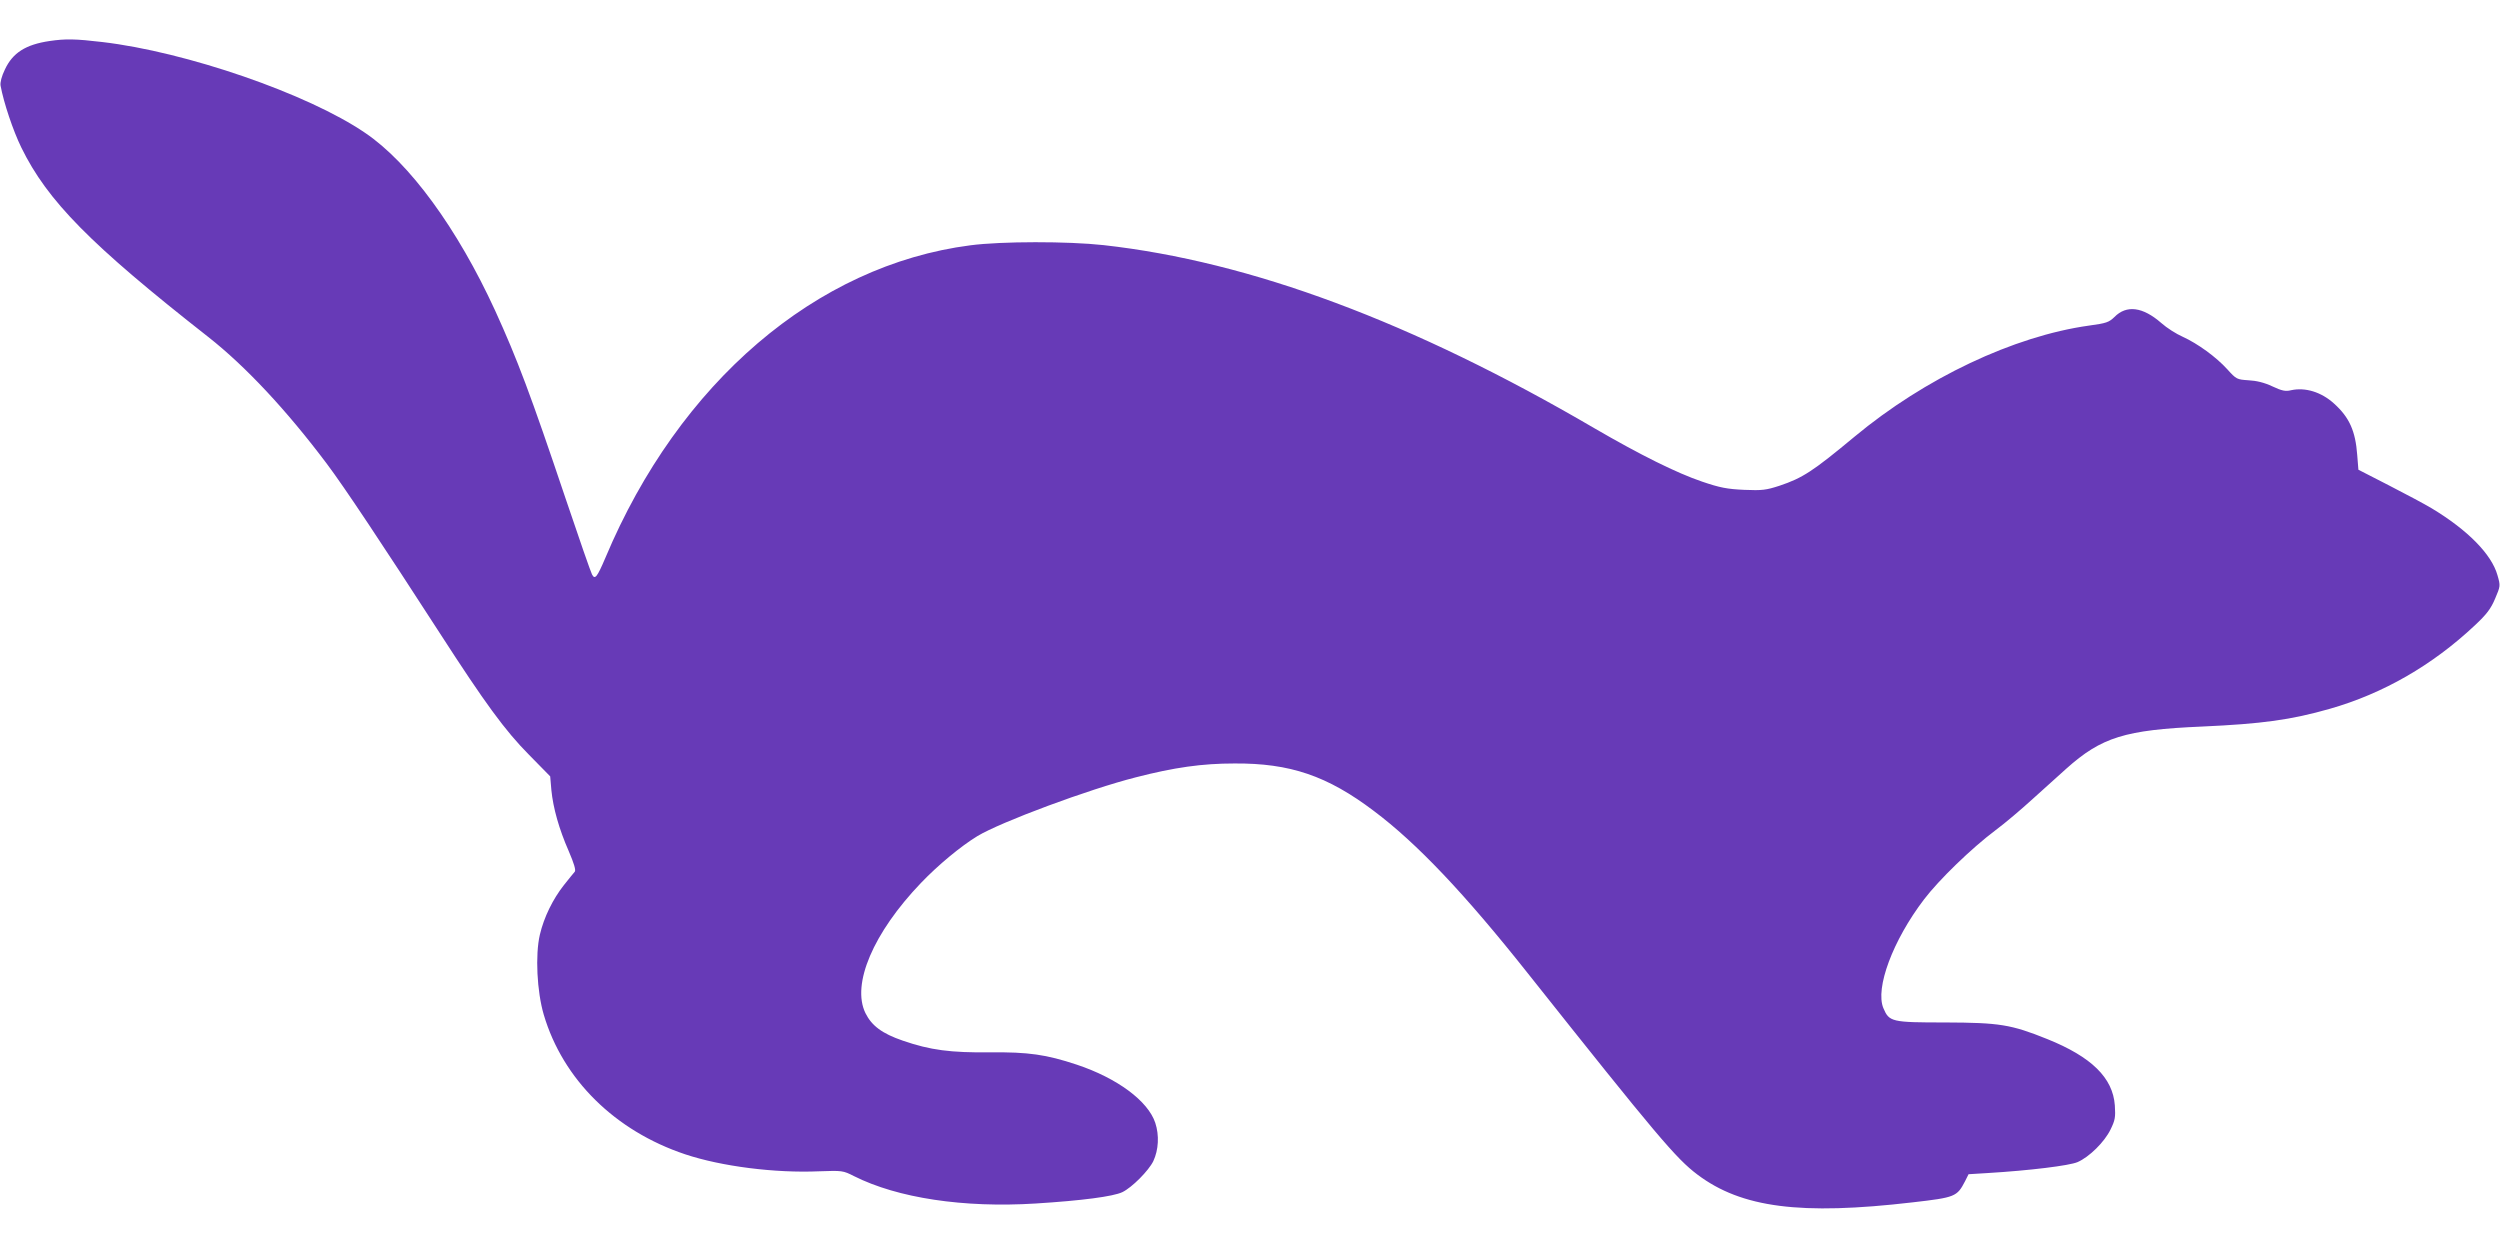
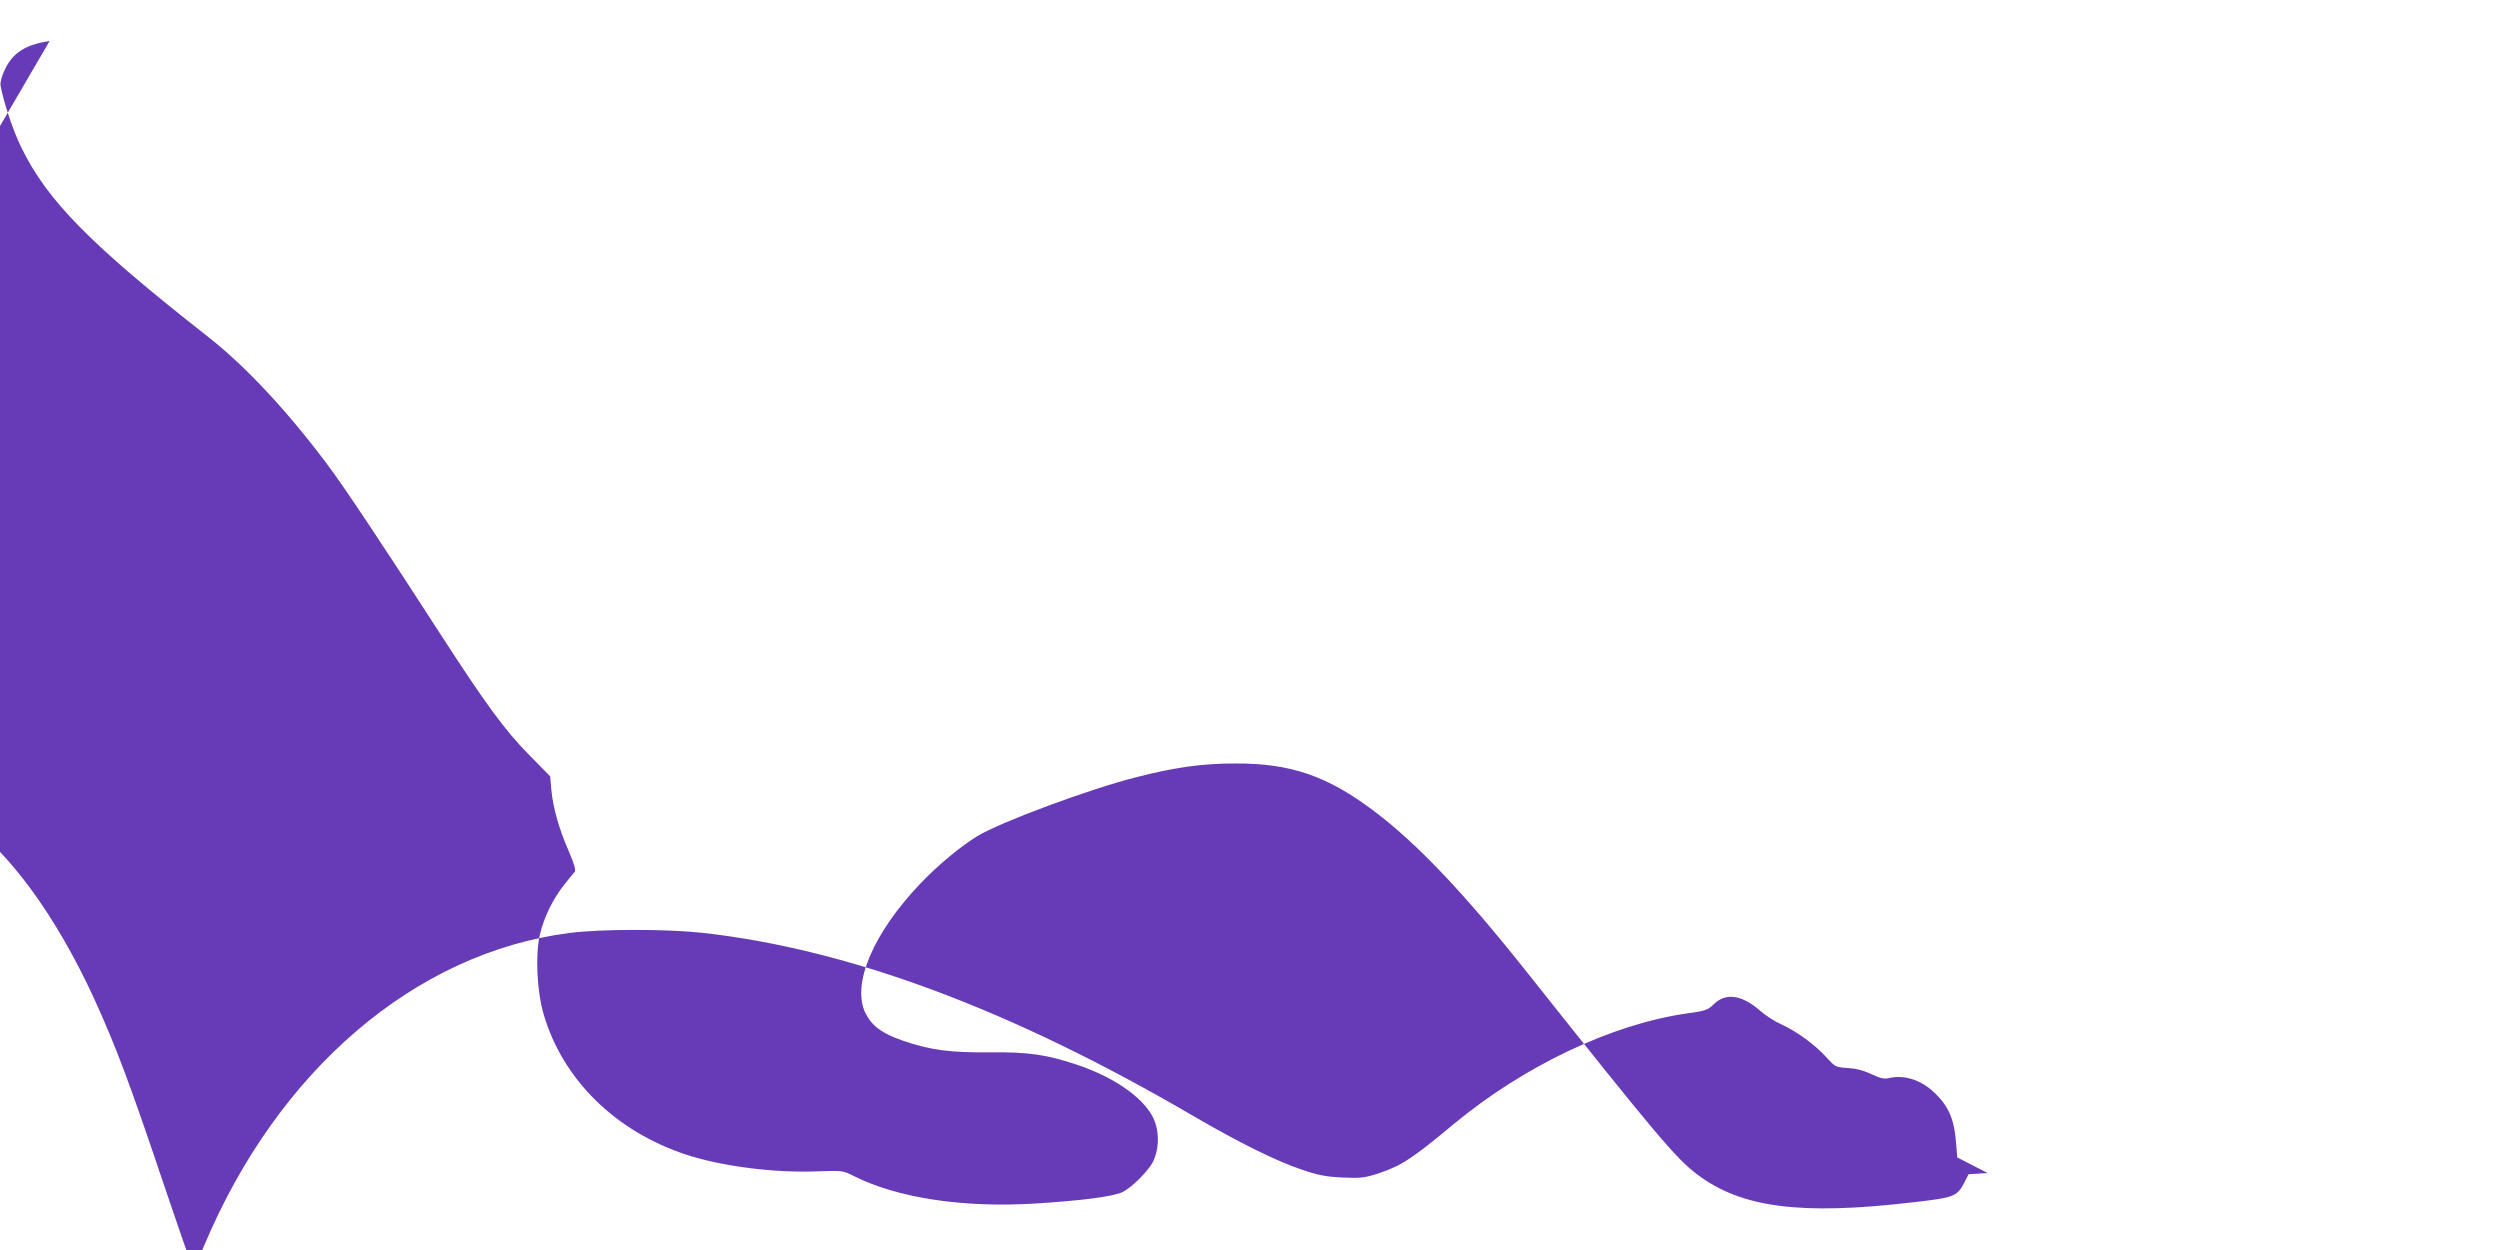
<svg xmlns="http://www.w3.org/2000/svg" version="1.0" width="1280pt" height="640pt" viewBox="0 0 1280 640" preserveAspectRatio="xMidYMid meet">
  <g transform="translate(0,640) scale(0.1,-0.1)" fill="#673ab7" stroke="none">
-     <path d="M254 6190 c-122 -18 -189 -60 -229 -146 -17 -35 -25 -67 -22 -83 16 -87 64 -230 106 -316 134 -274 354 -497 957 -970 192 -151 401 -375 607 -649 91 -121 286 -415 579 -868 230 -356 333 -498 457 -623 l108 -110 6 -70 c9 -92 39 -199 89 -313 27 -63 37 -96 31 -105 -6 -6 -31 -38 -56 -69 -56 -71 -102 -164 -123 -254 -24 -103 -15 -290 20 -409 98 -332 365 -595 724 -715 186 -62 460 -97 687 -87 117 4 121 4 178 -25 223 -112 560 -163 929 -140 239 15 397 36 444 58 50 24 135 110 159 159 27 58 31 132 10 196 -37 112 -195 229 -402 298 -157 52 -247 65 -444 63 -202 -2 -305 11 -447 60 -105 36 -159 76 -191 141 -72 148 40 411 284 666 89 93 204 188 289 240 121 73 571 240 811 301 198 51 340 71 505 71 285 2 476 -63 714 -243 220 -165 464 -422 789 -832 663 -835 759 -948 868 -1030 226 -170 528 -209 1102 -142 218 25 227 29 268 108 l18 36 98 6 c216 13 418 38 460 56 60 26 138 103 169 167 23 47 26 62 22 123 -10 142 -120 249 -346 340 -186 75 -245 84 -522 85 -276 0 -287 3 -317 73 -43 102 48 347 208 557 77 101 243 262 367 355 46 34 131 106 189 159 59 53 136 122 172 155 181 162 302 199 694 216 310 14 456 34 656 91 273 78 525 223 742 427 61 57 82 85 104 137 27 64 28 65 12 120 -30 107 -152 231 -336 342 -35 21 -134 74 -220 118 l-156 80 -6 75 c-9 123 -40 193 -119 264 -65 59 -147 84 -220 68 -28 -7 -47 -3 -96 20 -40 19 -81 29 -122 31 -59 4 -62 5 -108 56 -57 63 -152 132 -229 167 -32 14 -81 45 -109 70 -95 83 -178 94 -240 31 -28 -27 -41 -32 -130 -44 -386 -54 -840 -269 -1201 -569 -213 -177 -265 -211 -384 -251 -68 -22 -88 -25 -181 -21 -87 4 -124 11 -215 42 -130 44 -317 137 -551 273 -932 545 -1761 854 -2514 938 -182 20 -522 20 -682 -1 -789 -102 -1491 -702 -1868 -1599 -43 -101 -54 -115 -69 -86 -6 11 -67 186 -135 388 -180 535 -247 713 -361 963 -193 420 -438 756 -666 910 -293 200 -917 415 -1347 465 -135 16 -187 17 -268 5z" />
+     <path d="M254 6190 c-122 -18 -189 -60 -229 -146 -17 -35 -25 -67 -22 -83 16 -87 64 -230 106 -316 134 -274 354 -497 957 -970 192 -151 401 -375 607 -649 91 -121 286 -415 579 -868 230 -356 333 -498 457 -623 l108 -110 6 -70 c9 -92 39 -199 89 -313 27 -63 37 -96 31 -105 -6 -6 -31 -38 -56 -69 -56 -71 -102 -164 -123 -254 -24 -103 -15 -290 20 -409 98 -332 365 -595 724 -715 186 -62 460 -97 687 -87 117 4 121 4 178 -25 223 -112 560 -163 929 -140 239 15 397 36 444 58 50 24 135 110 159 159 27 58 31 132 10 196 -37 112 -195 229 -402 298 -157 52 -247 65 -444 63 -202 -2 -305 11 -447 60 -105 36 -159 76 -191 141 -72 148 40 411 284 666 89 93 204 188 289 240 121 73 571 240 811 301 198 51 340 71 505 71 285 2 476 -63 714 -243 220 -165 464 -422 789 -832 663 -835 759 -948 868 -1030 226 -170 528 -209 1102 -142 218 25 227 29 268 108 l18 36 98 6 l-156 80 -6 75 c-9 123 -40 193 -119 264 -65 59 -147 84 -220 68 -28 -7 -47 -3 -96 20 -40 19 -81 29 -122 31 -59 4 -62 5 -108 56 -57 63 -152 132 -229 167 -32 14 -81 45 -109 70 -95 83 -178 94 -240 31 -28 -27 -41 -32 -130 -44 -386 -54 -840 -269 -1201 -569 -213 -177 -265 -211 -384 -251 -68 -22 -88 -25 -181 -21 -87 4 -124 11 -215 42 -130 44 -317 137 -551 273 -932 545 -1761 854 -2514 938 -182 20 -522 20 -682 -1 -789 -102 -1491 -702 -1868 -1599 -43 -101 -54 -115 -69 -86 -6 11 -67 186 -135 388 -180 535 -247 713 -361 963 -193 420 -438 756 -666 910 -293 200 -917 415 -1347 465 -135 16 -187 17 -268 5z" />
  </g>
</svg>